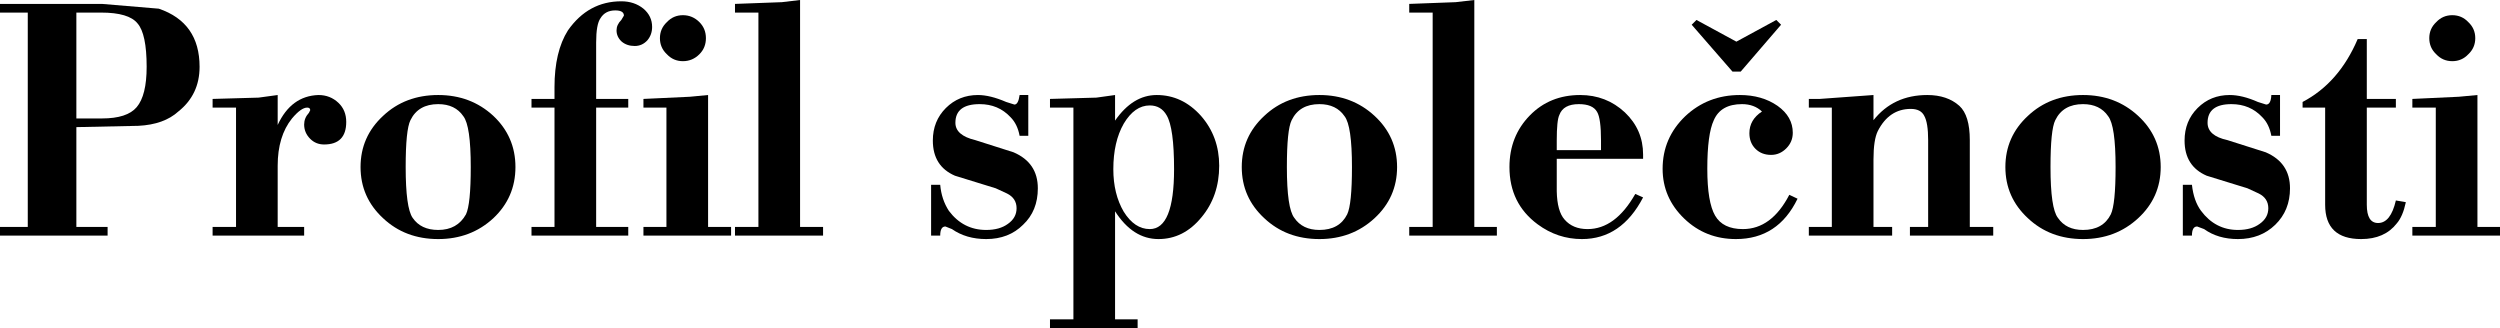
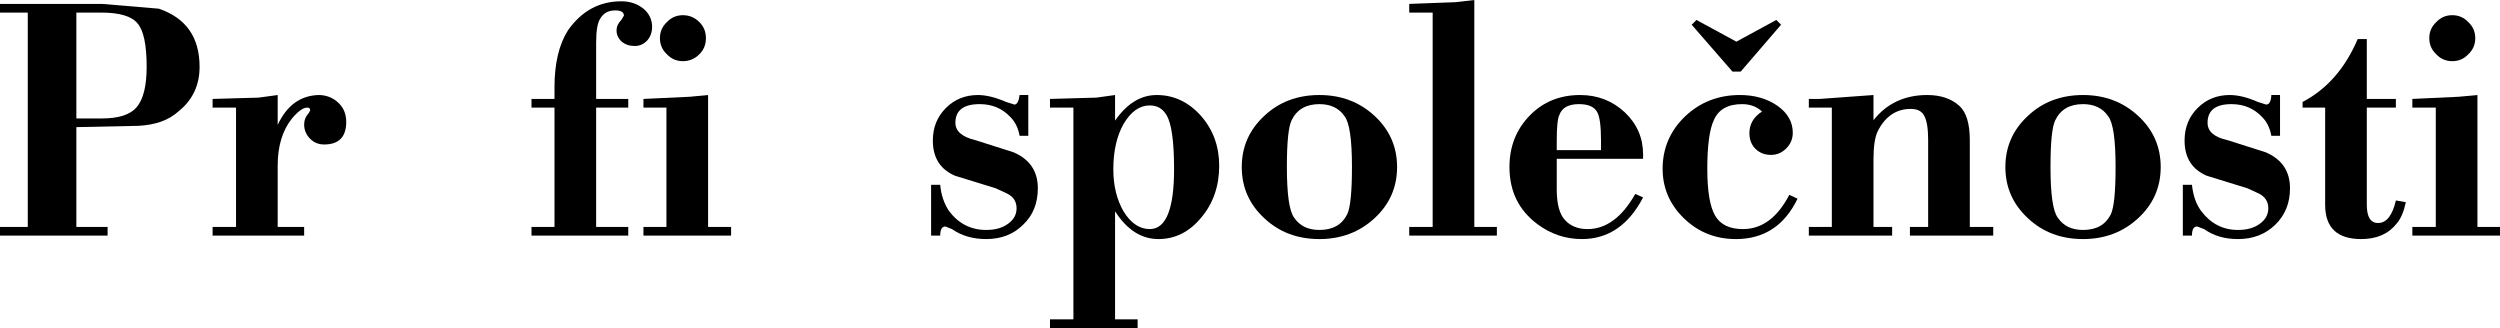
<svg xmlns="http://www.w3.org/2000/svg" height="37.8px" width="288.1px">
  <g transform="matrix(1.0, 0.0, 0.0, 1.0, 146.6, 18.4)">
    <path d="M-129.7 -10.7 Q-129.7 -14.5 -130.75 -15.7 -131.75 -16.95 -134.95 -16.95 L-137.8 -16.95 -137.8 -4.75 -134.85 -4.75 Q-131.95 -4.75 -130.85 -6.05 -129.7 -7.4 -129.7 -10.7 M-134.85 -17.95 L-128.3 -17.4 Q-123.6 -15.8 -123.6 -10.7 -123.6 -7.5 -126.05 -5.55 -127.7 -4.05 -130.65 -3.9 L-137.8 -3.75 -137.8 7.75 -134.2 7.75 -134.2 8.75 -146.6 8.75 -146.6 7.75 -143.4 7.75 -143.4 -16.95 -146.6 -16.95 -146.6 -17.95 -134.85 -17.95" fill="#000000" fill-rule="evenodd" stroke="none" />
    <path d="M-111.2 -6.0 Q-111.9 -6.0 -112.95 -4.75 -114.6 -2.7 -114.6 0.7 L-114.6 7.75 -111.55 7.75 -111.55 8.75 -122.1 8.75 -122.1 7.75 -119.4 7.75 -119.4 -6.0 -122.1 -6.0 -122.1 -7.0 -116.8 -7.15 -114.6 -7.45 -114.6 -4.0 Q-113.05 -7.35 -109.9 -7.45 -108.55 -7.45 -107.6 -6.55 -106.7 -5.7 -106.7 -4.35 -106.7 -1.75 -109.25 -1.75 -110.2 -1.75 -110.85 -2.4 -111.55 -3.1 -111.55 -4.05 -111.55 -4.8 -111.0 -5.4 L-110.85 -5.7 Q-110.85 -6.0 -111.2 -6.0" fill="#000000" fill-rule="evenodd" stroke="none" />
-     <path d="M-99.3 -4.55 Q-99.85 -3.45 -99.85 0.85 -99.85 5.55 -99.05 6.7 -98.1 8.1 -96.1 8.1 -93.9 8.1 -92.9 6.3 -92.35 5.15 -92.35 0.85 -92.35 -3.9 -93.2 -5.0 -94.15 -6.4 -96.1 -6.4 -98.4 -6.4 -99.3 -4.55 M-102.45 -5.05 Q-99.9 -7.45 -96.1 -7.45 -92.35 -7.45 -89.75 -5.05 -87.2 -2.65 -87.2 0.85 -87.2 4.35 -89.75 6.75 -92.35 9.15 -96.1 9.15 -99.9 9.15 -102.45 6.75 -105.05 4.35 -105.05 0.85 -105.05 -2.65 -102.45 -5.05" fill="#000000" fill-rule="evenodd" stroke="none" />
    <path d="M-72.45 -17.4 Q-71.45 -16.55 -71.45 -15.3 -71.45 -14.4 -72.0 -13.75 -72.6 -13.1 -73.45 -13.1 -74.35 -13.1 -74.95 -13.6 -75.55 -14.15 -75.55 -14.9 -75.55 -15.55 -75.0 -16.1 L-74.7 -16.6 Q-74.7 -17.2 -75.7 -17.2 -76.85 -17.2 -77.4 -16.3 -77.9 -15.6 -77.9 -13.5 L-77.9 -7.0 -74.2 -7.0 -74.2 -6.0 -77.9 -6.0 -77.9 7.75 -74.2 7.75 -74.2 8.75 -85.35 8.75 -85.35 7.75 -82.7 7.75 -82.7 -6.0 -85.35 -6.0 -85.35 -7.0 -82.7 -7.0 -82.7 -8.35 Q-82.7 -12.45 -81.15 -14.9 -78.8 -18.25 -75.0 -18.25 -73.5 -18.25 -72.45 -17.4" fill="#000000" fill-rule="evenodd" stroke="none" />
    <path d="M-62.35 8.75 L-72.45 8.75 -72.45 7.75 -69.8 7.75 -69.8 -6.0 -72.45 -6.0 -72.45 -7.0 -67.1 -7.25 -65.0 -7.45 -65.0 7.75 -62.35 7.75 -62.35 8.75 M-67.9 -11.35 Q-69.0 -11.35 -69.75 -12.15 -70.55 -12.9 -70.55 -14.0 -70.55 -15.1 -69.75 -15.85 -69.0 -16.65 -67.9 -16.65 -66.8 -16.65 -66.0 -15.85 -65.25 -15.1 -65.25 -14.0 -65.25 -12.9 -66.0 -12.15 -66.8 -11.35 -67.9 -11.35" fill="#000000" fill-rule="evenodd" stroke="none" />
-     <path d="M-54.4 -18.4 L-54.4 7.75 -51.75 7.75 -51.75 8.75 -61.9 8.75 -61.9 7.75 -59.2 7.75 -59.2 -16.95 -61.9 -16.95 -61.9 -17.95 -56.5 -18.15 -54.4 -18.4" fill="#000000" fill-rule="evenodd" stroke="none" />
    <path d="M-28.1 -7.45 L-28.1 -2.75 -29.1 -2.75 Q-29.35 -4.1 -30.15 -4.9 -31.55 -6.4 -33.7 -6.4 -36.5 -6.4 -36.5 -4.25 -36.5 -2.8 -34.2 -2.25 L-29.8 -0.85 Q-27.0 0.35 -27.0 3.3 -27.0 5.9 -28.7 7.5 -30.35 9.15 -32.95 9.15 -35.25 9.15 -36.9 8.0 L-37.65 7.7 Q-38.25 7.7 -38.25 8.75 L-39.3 8.75 -39.3 2.9 -38.25 2.9 Q-38.1 4.6 -37.25 5.9 -35.6 8.1 -32.95 8.1 -31.4 8.1 -30.45 7.4 -29.45 6.7 -29.45 5.6 -29.45 4.45 -30.55 3.9 L-31.85 3.3 -36.55 1.85 Q-39.1 0.75 -39.1 -2.2 -39.1 -4.45 -37.6 -5.95 -36.1 -7.45 -33.9 -7.45 -32.5 -7.45 -30.65 -6.65 L-29.7 -6.35 Q-29.25 -6.35 -29.1 -7.45 L-28.1 -7.45" fill="#000000" fill-rule="evenodd" stroke="none" />
    <path d="M-17.1 -4.15 Q-18.3 -2.05 -18.3 1.1 -18.3 3.95 -17.1 6.0 -15.85 8.0 -14.1 8.0 -11.3 8.0 -11.3 1.1 -11.3 -3.65 -12.15 -5.1 -12.8 -6.25 -14.1 -6.25 -15.85 -6.25 -17.1 -4.15 M-20.25 -7.15 L-18.1 -7.45 -18.1 -4.5 Q-16.05 -7.45 -13.3 -7.45 -10.35 -7.45 -8.2 -5.05 -6.1 -2.65 -6.1 0.7 -6.1 4.2 -8.15 6.65 -10.2 9.15 -13.1 9.15 -16.05 9.15 -18.1 5.95 L-18.1 18.4 -15.5 18.4 -15.5 19.4 -25.6 19.4 -25.6 18.4 -22.9 18.4 -22.9 -6.0 -25.6 -6.0 -25.6 -7.0 -20.25 -7.15" fill="#000000" fill-rule="evenodd" stroke="none" />
    <path d="M2.25 -4.55 Q1.7 -3.45 1.7 0.85 1.7 5.6 2.55 6.7 3.5 8.1 5.45 8.1 7.75 8.1 8.65 6.3 9.2 5.15 9.2 0.85 9.2 -3.9 8.35 -5.0 7.4 -6.4 5.45 -6.4 3.15 -6.4 2.25 -4.55 M-0.9 -5.05 Q1.65 -7.45 5.45 -7.45 9.2 -7.45 11.8 -5.05 14.4 -2.65 14.4 0.85 14.4 4.35 11.8 6.75 9.2 9.15 5.45 9.15 1.65 9.15 -0.9 6.75 -3.5 4.35 -3.5 0.85 -3.5 -2.65 -0.9 -5.05" fill="#000000" fill-rule="evenodd" stroke="none" />
    <path d="M23.3 -18.4 L23.3 7.75 25.9 7.75 25.9 8.75 15.8 8.75 15.8 7.75 18.5 7.75 18.5 -16.95 15.8 -16.95 15.8 -17.95 21.15 -18.15 23.3 -18.4" fill="#000000" fill-rule="evenodd" stroke="none" />
    <path d="M41.85 3.95 L42.75 4.35 Q40.25 9.15 35.7 9.15 32.9 9.15 30.6 7.45 27.35 5.05 27.35 0.85 27.35 -2.7 29.7 -5.1 32.0 -7.45 35.5 -7.45 38.5 -7.45 40.65 -5.45 42.75 -3.45 42.75 -0.6 L42.75 -0.1 32.8 -0.1 32.8 3.65 Q32.85 5.95 33.7 6.9 34.65 8.0 36.35 8.0 39.55 8.0 41.85 3.95 M37.9 -1.1 L37.9 -2.2 Q37.9 -4.75 37.45 -5.5 36.95 -6.4 35.35 -6.4 33.55 -6.4 33.1 -5.15 32.8 -4.55 32.8 -2.2 L32.8 -1.1 37.9 -1.1" fill="#000000" fill-rule="evenodd" stroke="none" />
    <path d="M54.15 -6.4 Q51.7 -6.4 50.9 -4.55 50.15 -2.95 50.15 1.05 50.15 4.9 51.05 6.45 51.95 8.0 54.25 8.0 57.55 8.0 59.6 4.05 L60.55 4.5 Q58.3 9.15 53.45 9.15 49.95 9.15 47.5 6.8 45.0 4.4 45.0 1.05 45.0 -2.5 47.6 -5.0 50.2 -7.45 53.9 -7.45 56.45 -7.45 58.25 -6.2 60.0 -4.95 60.0 -3.1 60.0 -2.05 59.25 -1.3 58.5 -0.55 57.5 -0.55 56.4 -0.55 55.7 -1.25 55.0 -1.95 55.0 -3.05 55.0 -4.6 56.45 -5.55 55.55 -6.4 54.15 -6.4 M53.5 -13.6 L58.1 -16.1 58.65 -15.55 54.0 -10.15 53.05 -10.15 48.35 -15.55 48.9 -16.1 53.5 -13.6" fill="#000000" fill-rule="evenodd" stroke="none" />
    <path d="M80.4 -2.25 L80.4 7.75 83.1 7.75 83.1 8.75 73.5 8.75 73.5 7.75 75.6 7.75 75.6 -2.25 Q75.6 -4.25 75.15 -5.05 74.75 -5.85 73.6 -5.85 71.1 -5.85 69.8 -3.3 69.3 -2.3 69.3 0.0 L69.3 7.75 71.45 7.75 71.45 8.75 61.85 8.75 61.85 7.75 64.5 7.75 64.5 -6.0 61.85 -6.0 61.85 -7.0 63.1 -7.0 69.3 -7.45 69.3 -4.55 Q71.6 -7.45 75.5 -7.45 77.8 -7.45 79.2 -6.2 80.4 -5.1 80.4 -2.25" fill="#000000" fill-rule="evenodd" stroke="none" />
    <path d="M96.35 -5.0 Q95.4 -6.4 93.45 -6.4 91.15 -6.4 90.25 -4.55 89.7 -3.45 89.7 0.85 89.7 5.6 90.55 6.7 91.5 8.1 93.45 8.1 95.75 8.1 96.65 6.3 97.2 5.15 97.2 0.85 97.2 -3.9 96.35 -5.0 M99.8 -5.05 Q102.4 -2.65 102.4 0.85 102.4 4.35 99.8 6.75 97.2 9.15 93.45 9.15 89.65 9.15 87.1 6.75 84.5 4.35 84.5 0.85 84.5 -2.65 87.1 -5.05 89.65 -7.45 93.45 -7.45 97.2 -7.45 99.8 -5.05" fill="#000000" fill-rule="evenodd" stroke="none" />
    <path d="M116.15 -7.45 L116.15 -2.75 115.15 -2.75 Q114.9 -4.1 114.1 -4.9 112.7 -6.4 110.55 -6.4 107.8 -6.4 107.8 -4.25 107.8 -2.75 110.1 -2.25 L114.5 -0.85 Q117.3 0.35 117.3 3.3 117.3 5.85 115.6 7.5 113.9 9.15 111.3 9.15 109.0 9.15 107.4 8.0 L106.6 7.7 Q106.0 7.7 106.0 8.75 L104.95 8.75 104.95 2.9 106.0 2.9 Q106.2 4.75 107.05 5.9 108.7 8.1 111.3 8.1 112.85 8.1 113.8 7.4 114.8 6.7 114.8 5.6 114.8 4.45 113.7 3.9 L112.4 3.3 107.7 1.85 Q105.15 0.75 105.15 -2.2 105.15 -4.45 106.65 -5.95 108.15 -7.45 110.35 -7.45 111.8 -7.45 113.6 -6.65 L114.55 -6.35 Q115.1 -6.35 115.15 -7.45 L116.15 -7.45" fill="#000000" fill-rule="evenodd" stroke="none" />
    <path d="M129.5 -6.0 L126.15 -6.0 126.15 5.2 Q126.15 7.3 127.45 7.3 128.9 7.3 129.5 4.7 L130.65 4.9 Q130.3 6.55 129.6 7.35 128.2 9.15 125.5 9.15 121.35 9.15 121.35 5.2 L121.35 -6.0 118.75 -6.0 118.75 -6.65 Q122.95 -8.85 125.1 -13.9 L126.15 -13.9 126.15 -7.0 129.5 -7.0 129.5 -6.0" fill="#000000" fill-rule="evenodd" stroke="none" />
    <path d="M134.15 -12.15 Q133.35 -12.9 133.35 -14.0 133.35 -15.1 134.15 -15.85 134.9 -16.65 136.0 -16.65 137.1 -16.65 137.85 -15.85 138.65 -15.1 138.65 -14.0 138.65 -12.9 137.85 -12.15 137.1 -11.35 136.0 -11.35 134.9 -11.35 134.15 -12.15 M131.4 -7.0 L136.75 -7.25 138.9 -7.45 138.9 7.75 141.5 7.75 141.5 8.75 131.4 8.75 131.4 7.75 134.1 7.75 134.1 -6.0 131.4 -6.0 131.4 -7.0" fill="#000000" fill-rule="evenodd" stroke="none" />
  </g>
</svg>